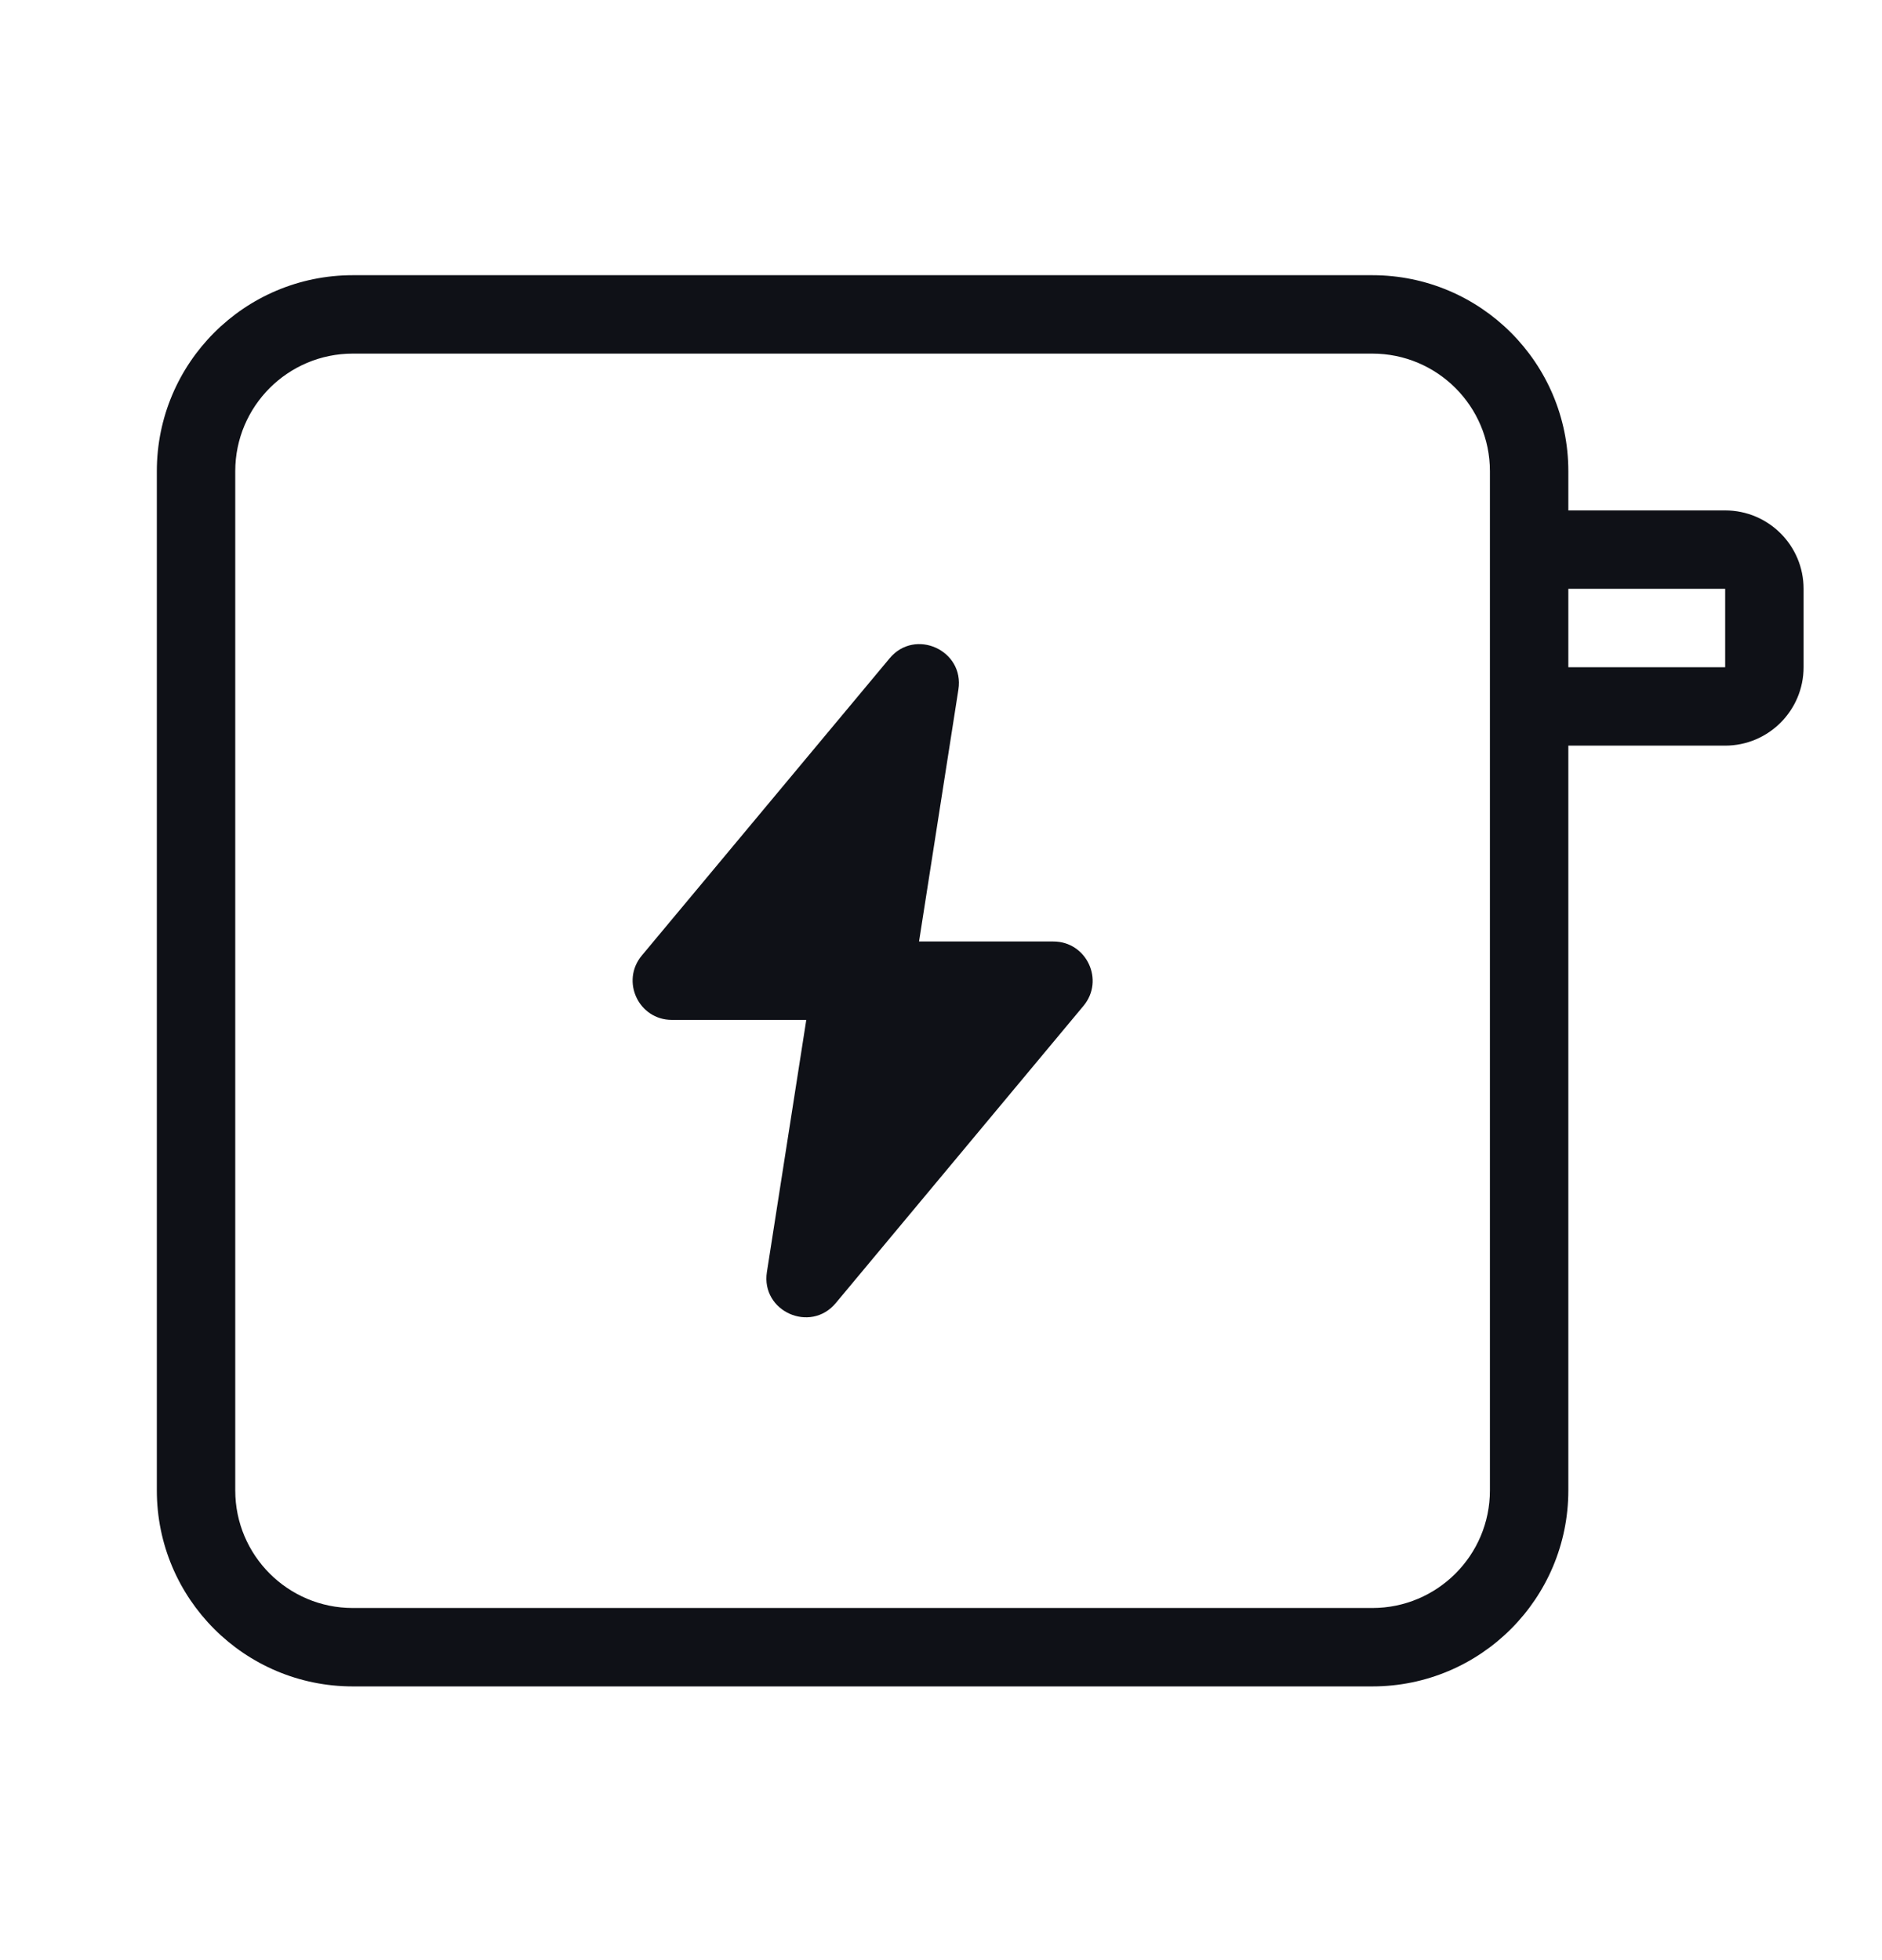
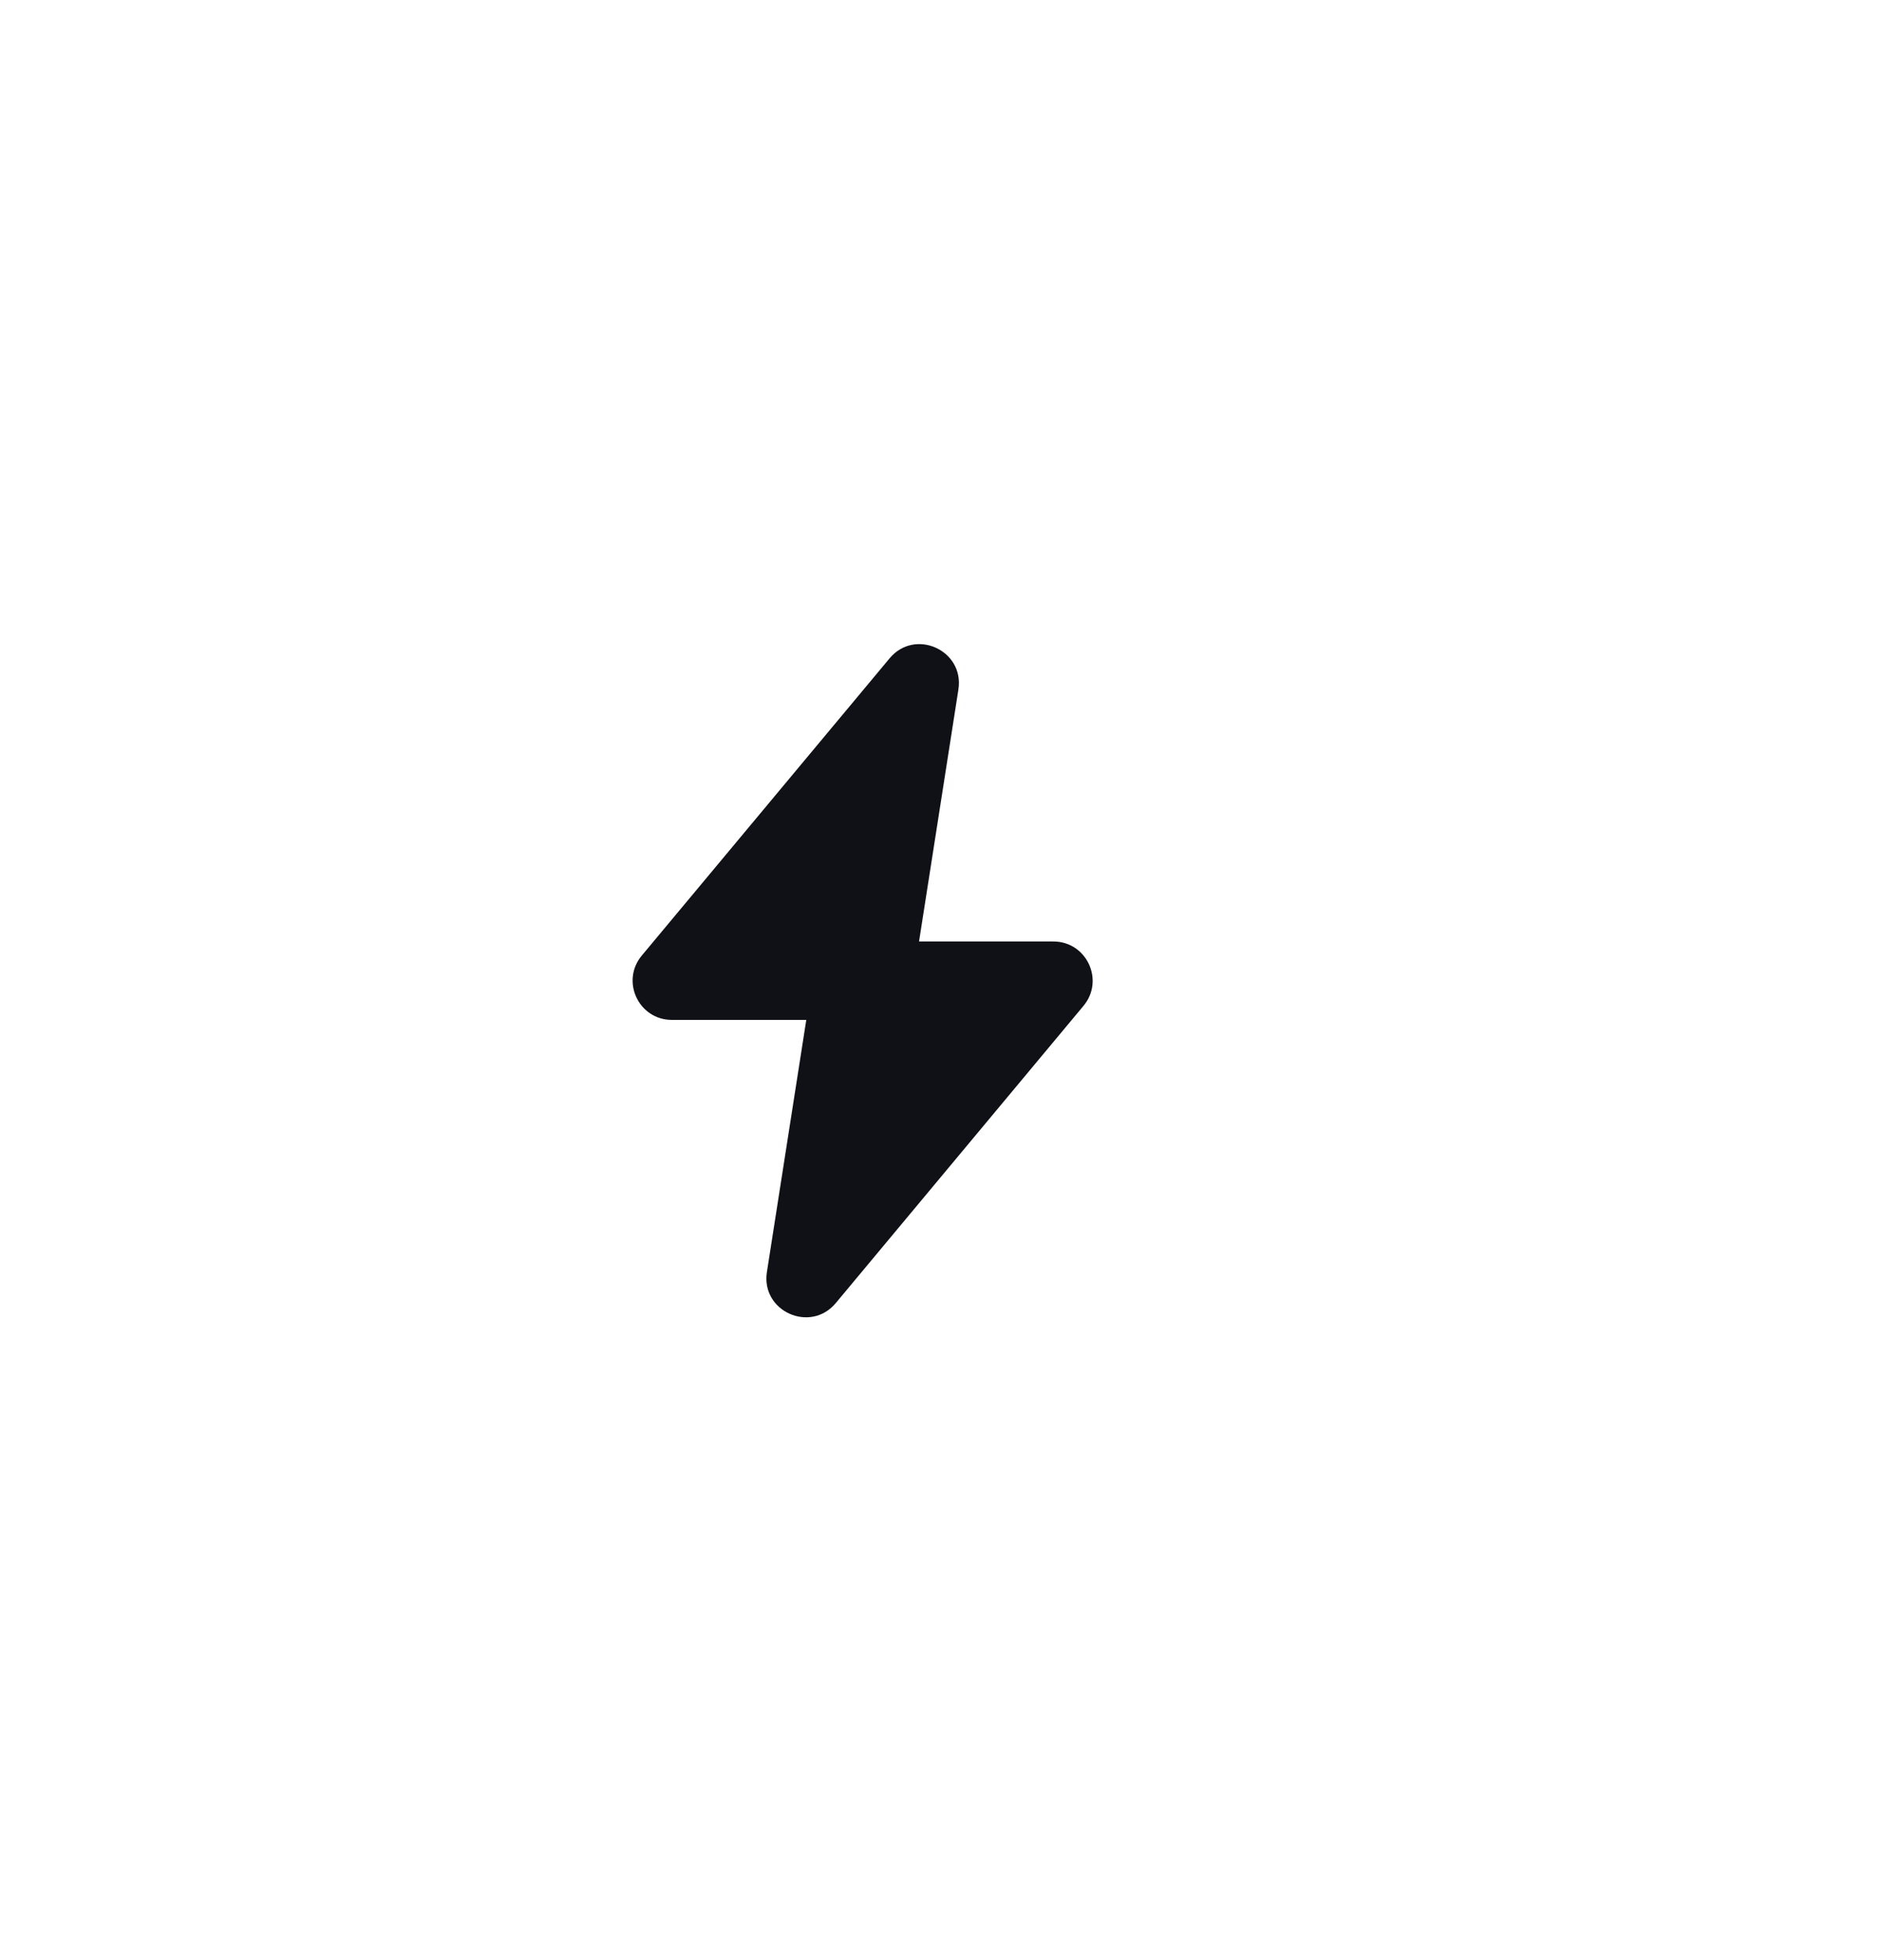
<svg xmlns="http://www.w3.org/2000/svg" width="24" height="25" viewBox="0 0 24 25" fill="none">
  <g id="Power adapter Apple">
    <g id="Icon">
      <path d="M8.568 13.008H10.282L9.78 16.223C9.701 16.724 10.333 17.009 10.658 16.62L13.817 12.829C14.089 12.503 13.857 12.008 13.433 12.008H11.72L12.222 8.794C12.3 8.293 11.668 8.007 11.344 8.397L8.184 12.188C7.913 12.514 8.144 13.008 8.568 13.008Z" fill="#0F1117" />
-       <path fill-rule="evenodd" clip-rule="evenodd" d="M2 6.01C2 4.629 3.119 3.51 4.5 3.51H17.5C18.881 3.51 20 4.629 20 6.01V6.51H22C22.552 6.51 23 6.957 23 7.51V8.51C23 9.062 22.552 9.51 22 9.51H20V19.009C20 20.39 18.881 21.509 17.5 21.509H4.5C3.119 21.509 2 20.39 2 19.009V6.01ZM20 8.51V7.51H22V8.51H20ZM19 6.01V19.009C19 19.838 18.328 20.509 17.5 20.509H4.5C3.672 20.509 3 19.838 3 19.009V6.01C3 5.181 3.672 4.51 4.5 4.51H17.5C18.328 4.51 19 5.181 19 6.01Z" fill="#0F1117" />
    </g>
  </g>
</svg>